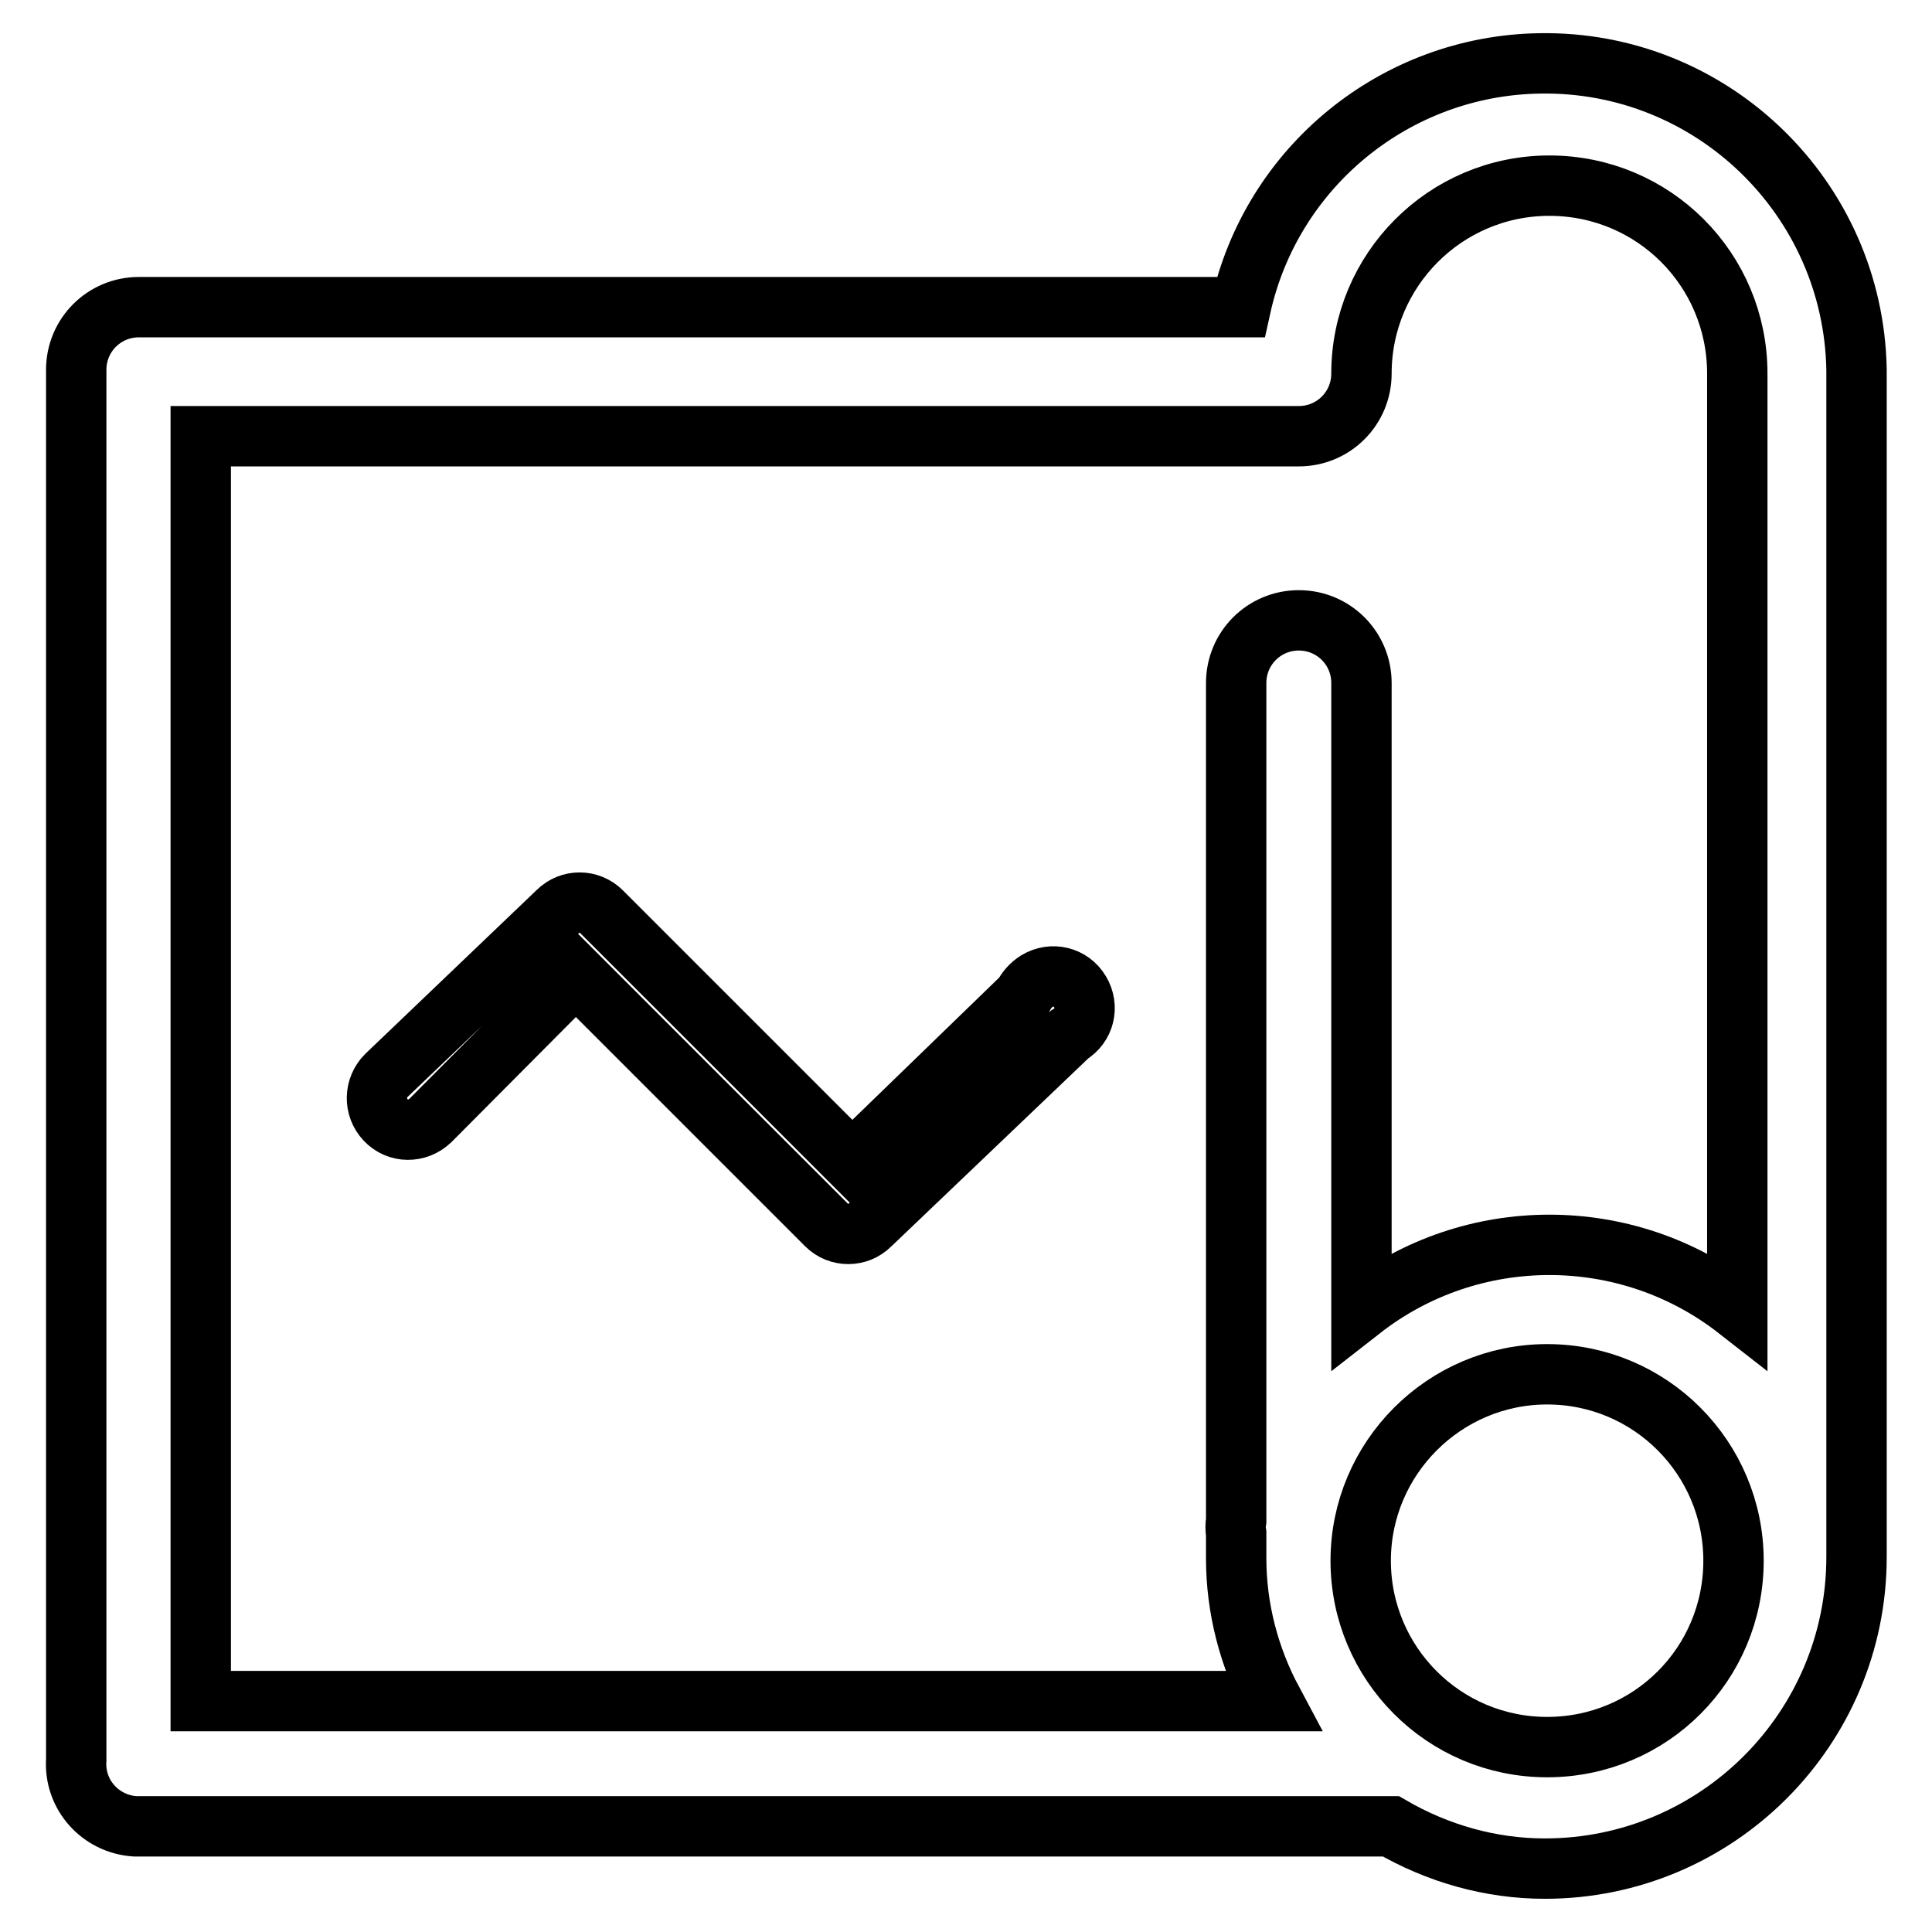
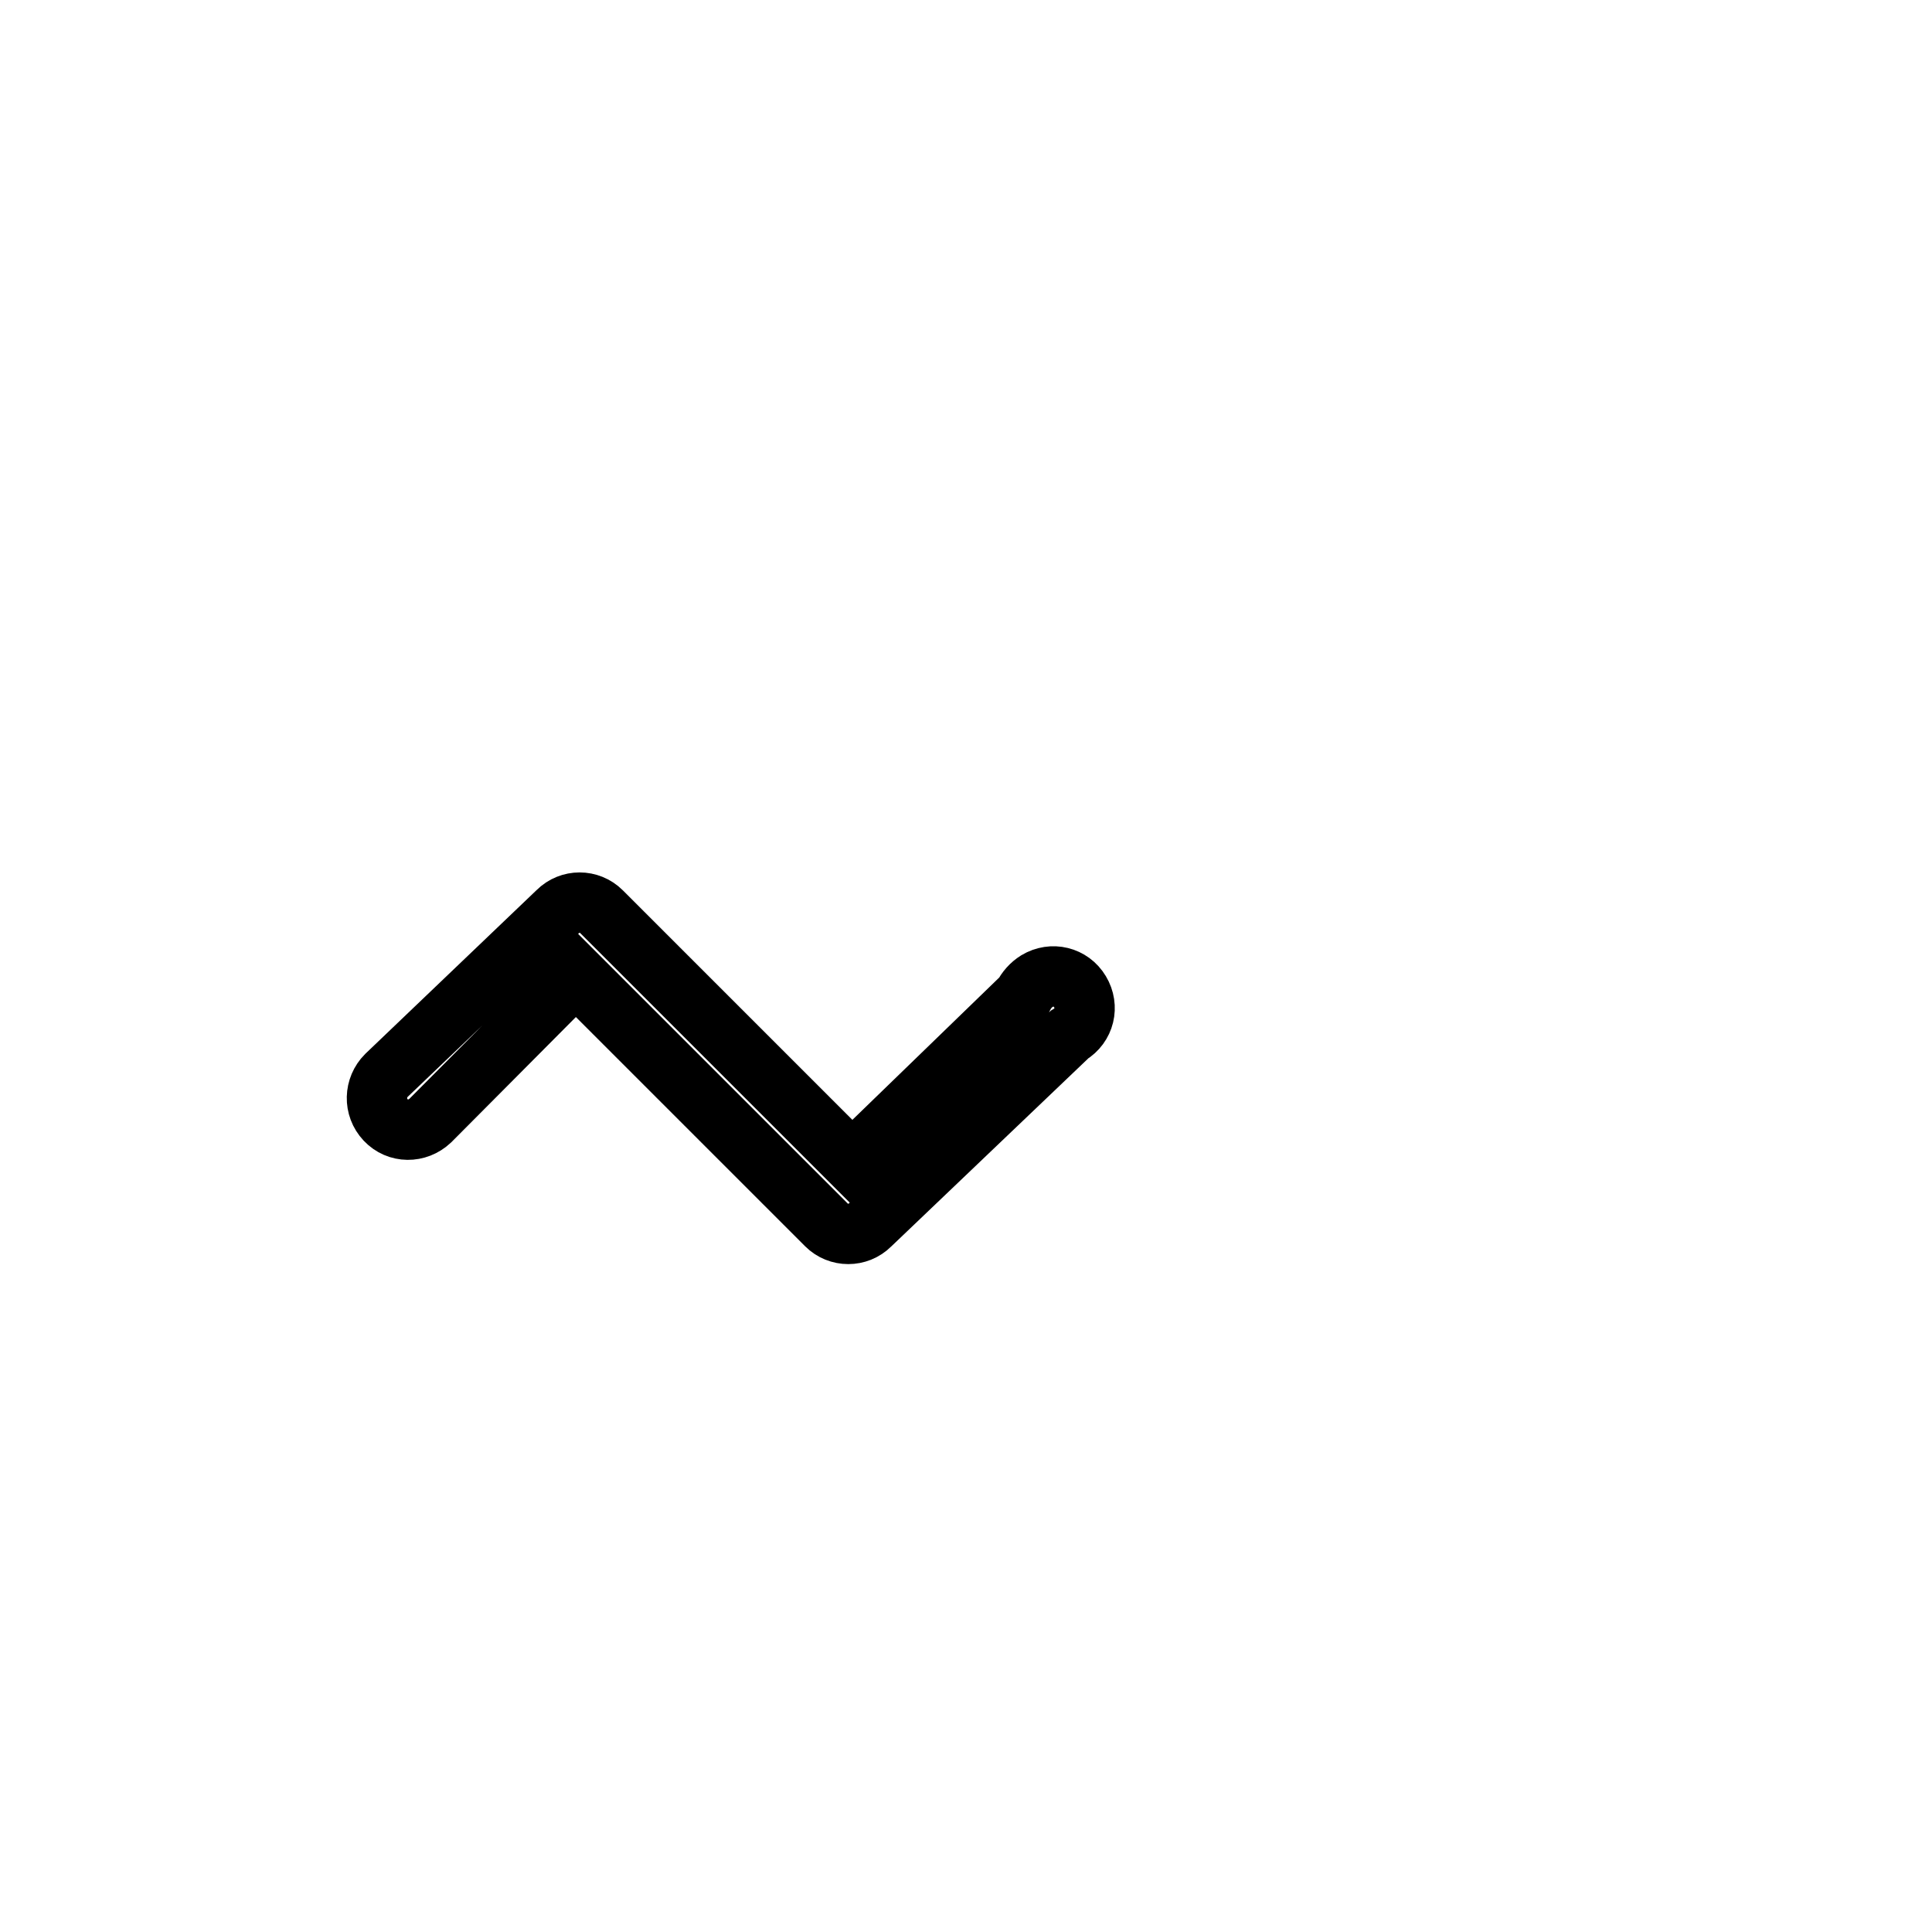
<svg xmlns="http://www.w3.org/2000/svg" version="1.1" x="0px" y="0px" viewBox="0 0 256 256" enable-background="new 0 0 256 256" xml:space="preserve">
  <g>
-     <path stroke-width="8" fill-opacity="0" stroke="#000000" d="M18.3,242h166c6.2,3.6,13.2,5.6,20.4,5.6c22.8,0,41.3-18.5,41.3-41.3V49c-0.4-22.8-19.2-41-42-40.6 c-19.1,0.3-35.5,13.7-39.6,32.3h-146c-4.6,0-8.3,3.7-8.3,8.3v184.2c-0.3,4.6,3.2,8.5,7.8,8.8C18,242,18.1,242,18.3,242z M205,231.5 c-13.7,0-24.7-11.1-24.7-24.7s11.1-24.7,24.7-24.7c13.7,0,24.7,11.1,24.7,24.7l0,0C229.7,220.5,218.7,231.5,205,231.5z M26.6,57.8 h145.5c4.6,0,8.3-3.7,8.3-8.3c0-13.7,11.1-24.9,24.9-24.9s24.9,11.1,24.9,24.9v124c-14.6-11.4-35.2-11.4-49.8,0v-83 c0-4.6-3.7-8.3-8.3-8.3c-4.6,0-8.3,3.7-8.3,8.3v111c-0.1,0.6-0.1,1.1,0,1.7v3.3c0,6.6,1.7,13.1,4.8,18.9H26.6V57.8z" />
    <path stroke-width="8" fill-opacity="0" stroke="#000000" d="M135.6,132L112.9,154l-33.2-33.2c-1.6-1.6-4.2-1.6-5.8,0l-22.7,21.7c-1.6,1.6-1.7,4.2-0.1,5.9 c1.6,1.7,4.2,1.7,5.9,0.1l19.3-19.4l33.2,33.2c1.6,1.6,4.2,1.6,5.8,0l26.4-25.2c2-1.2,2.6-3.7,1.4-5.7c-1.2-2-3.7-2.6-5.7-1.4 C136.6,130.5,136,131.2,135.6,132z" />
  </g>
</svg>